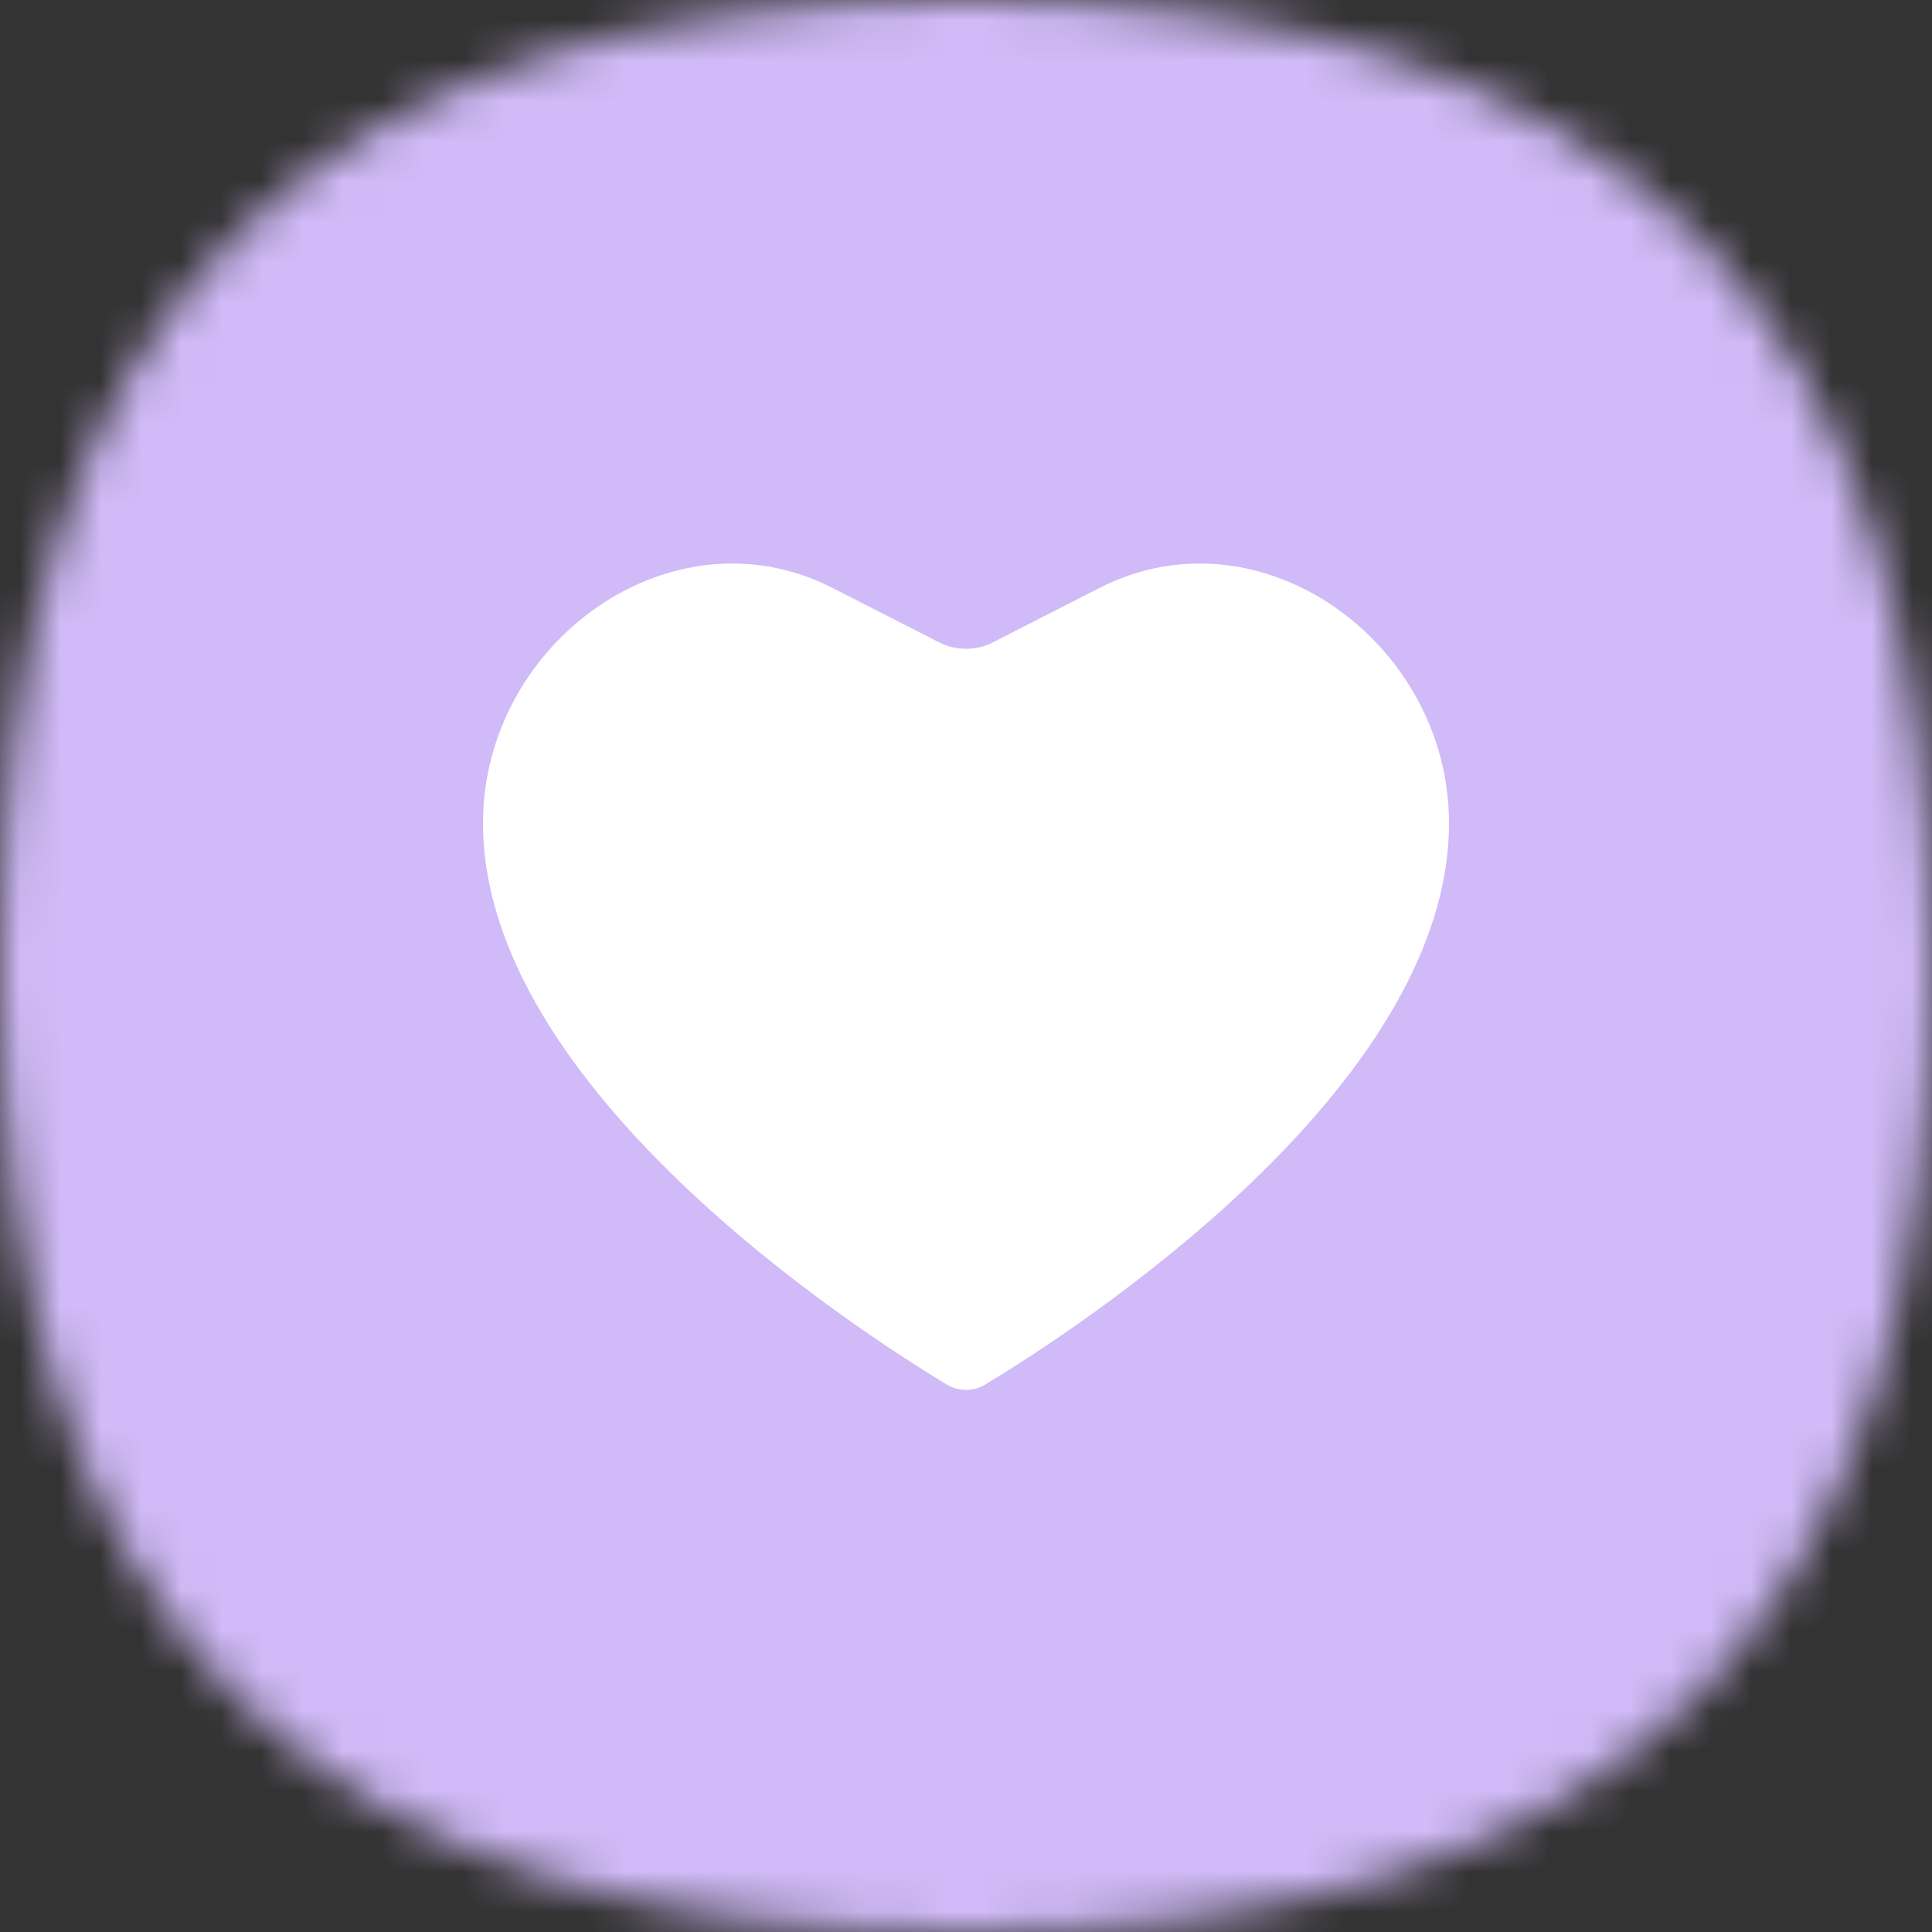
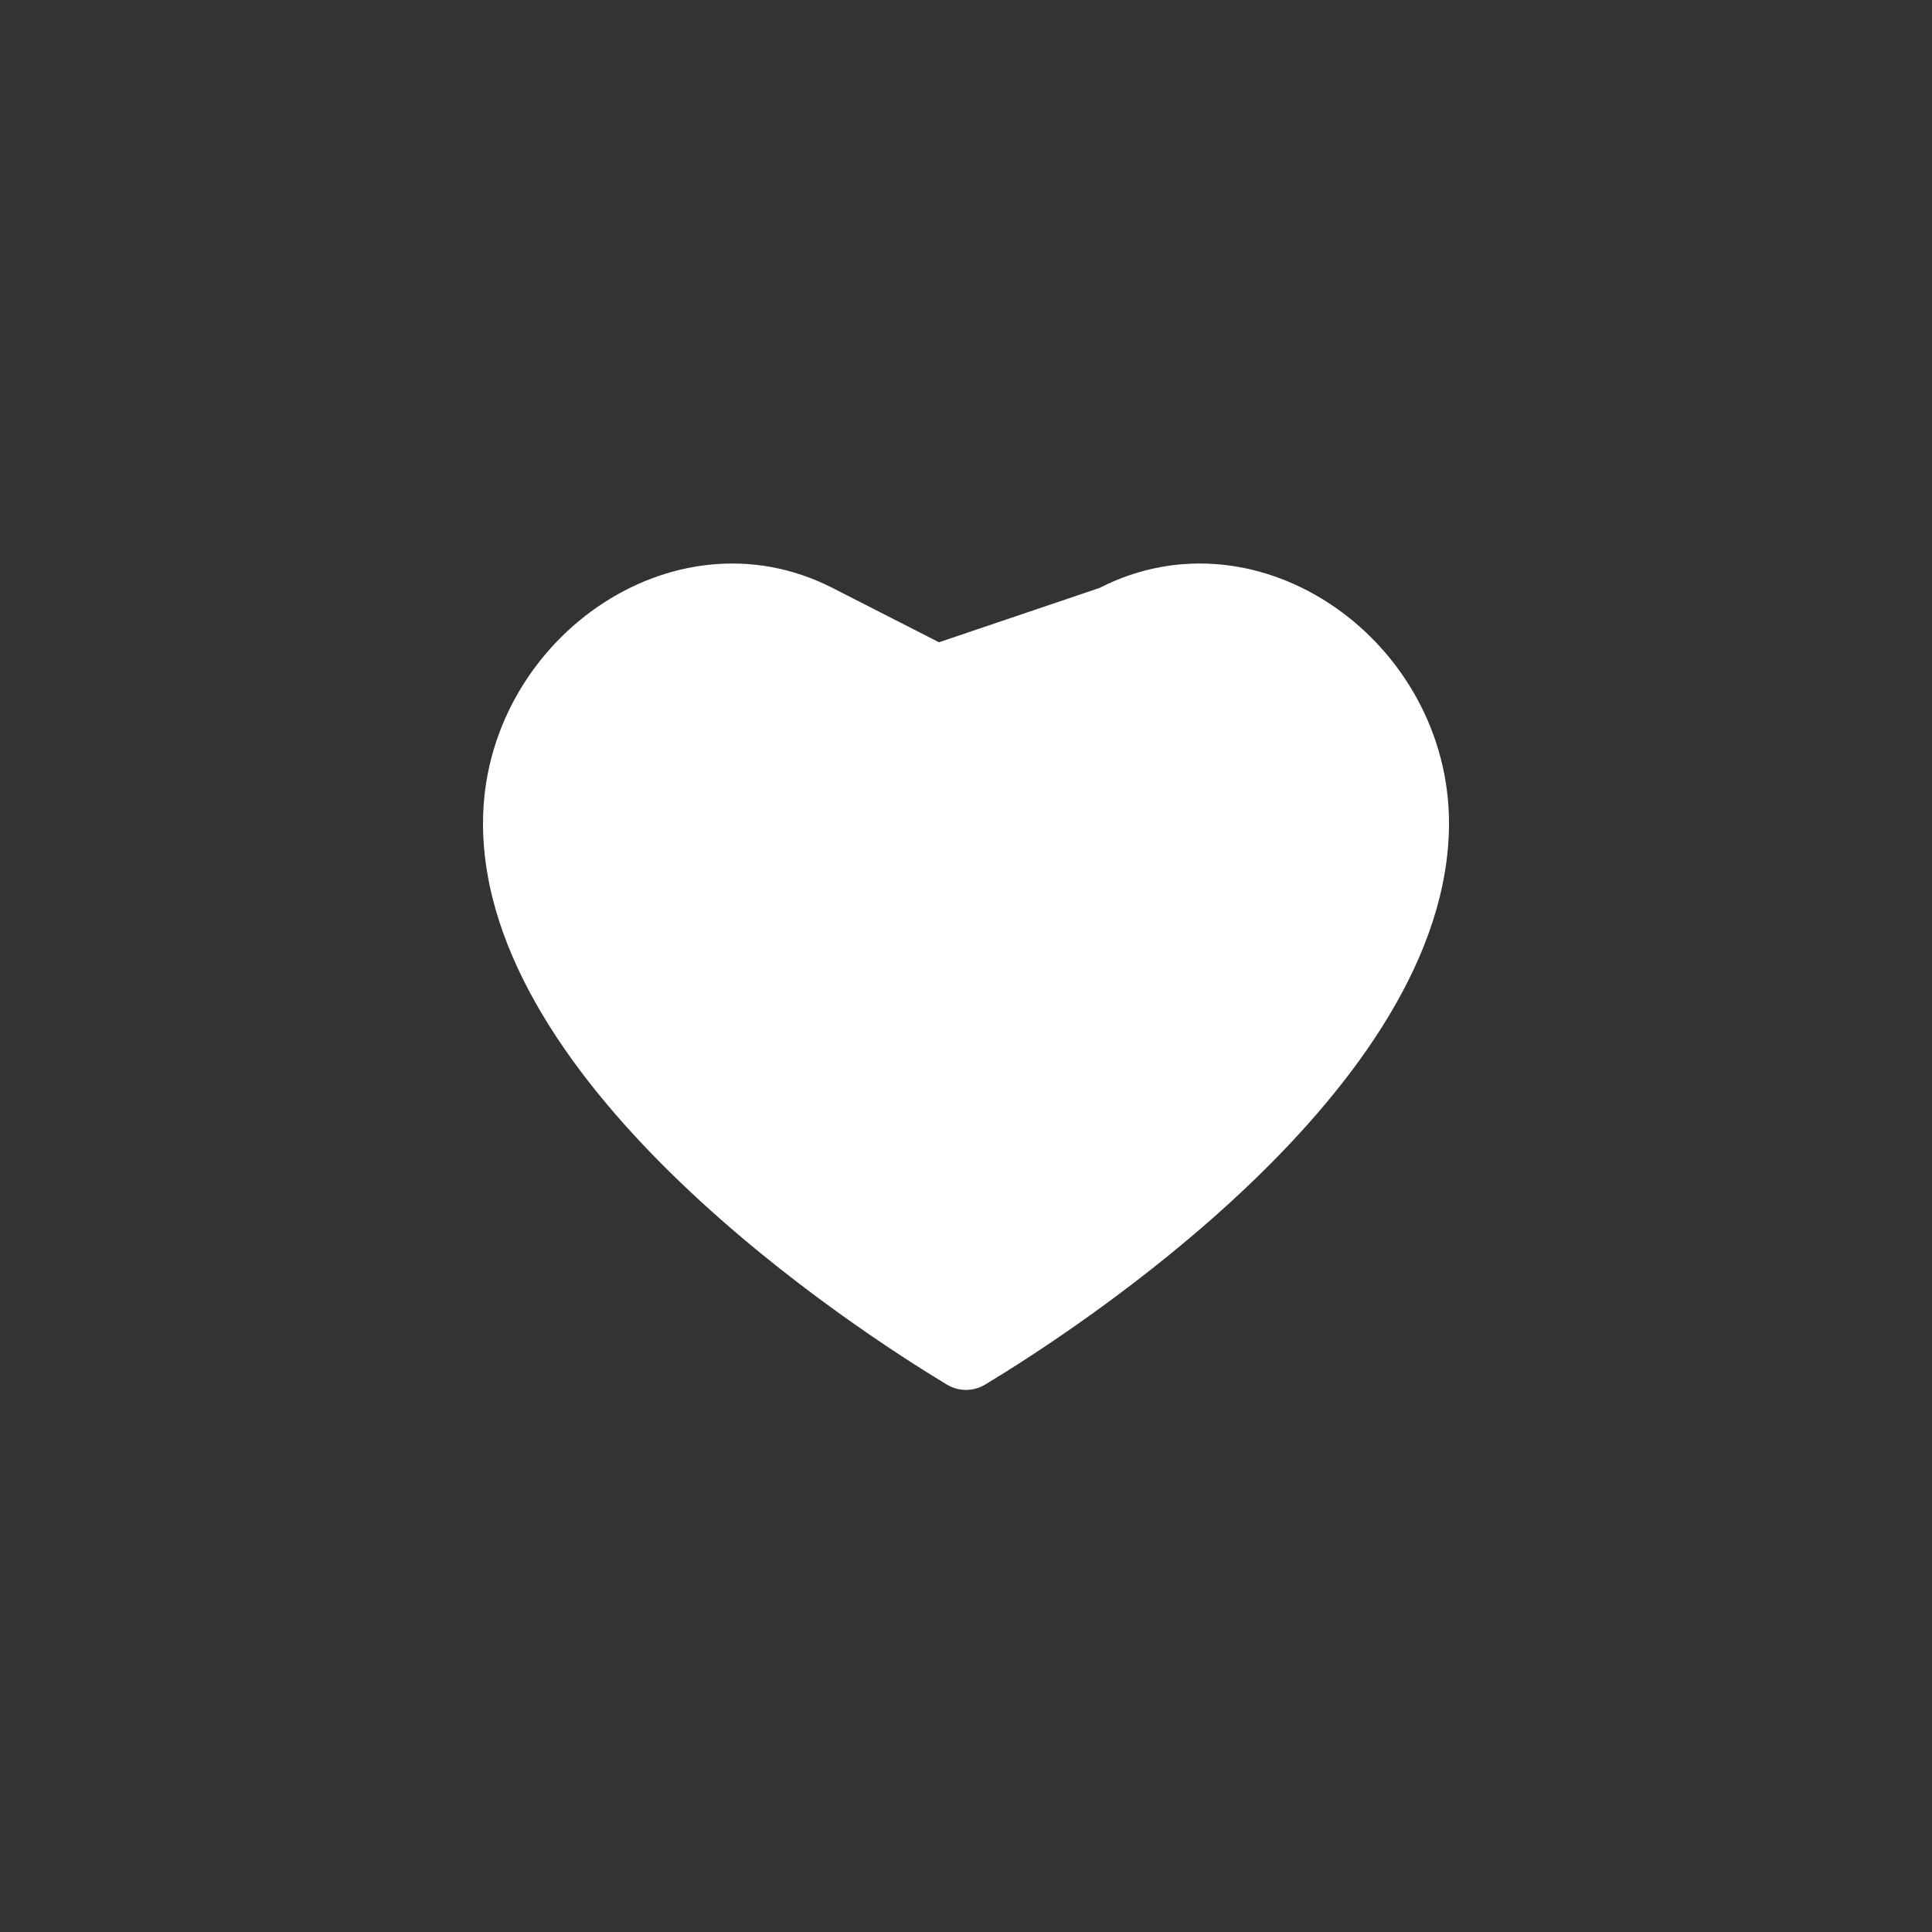
<svg xmlns="http://www.w3.org/2000/svg" width="48" height="48" viewBox="0 0 48 48" fill="none">
  <rect x="0" y="0" width="48" height="48" fill="#333333" stroke="none" />
  <mask id="mask0_6125_37781" style="mask-type:alpha" maskUnits="userSpaceOnUse" x="0" y="0" width="48" height="48">
    <path d="M24 0C40.364 0 48 7.636 48 24C48 40.364 40.364 48 24 48C7.636 48 0 40.364 0 24C0 7.636 7.636 0 24 0Z" fill="#FDDA77" />
  </mask>
  <g mask="url(#mask0_6125_37781)">
-     <rect width="48" height="48" fill="#D0BAF7" />
-   </g>
-   <path d="M12 20.452C12 15.952 16.694 12.57 20.683 14.607L23.329 15.957C23.752 16.173 24.248 16.173 24.671 15.957L27.317 14.607C31.306 12.57 36 15.952 36 20.452C36 27.049 26.715 33.048 24.48 34.397C24.182 34.577 23.818 34.577 23.52 34.397C21.285 33.048 12 27.049 12 20.452Z" fill="white" />
+     </g>
+   <path d="M12 20.452C12 15.952 16.694 12.57 20.683 14.607L23.329 15.957L27.317 14.607C31.306 12.57 36 15.952 36 20.452C36 27.049 26.715 33.048 24.48 34.397C24.182 34.577 23.818 34.577 23.52 34.397C21.285 33.048 12 27.049 12 20.452Z" fill="white" />
</svg>